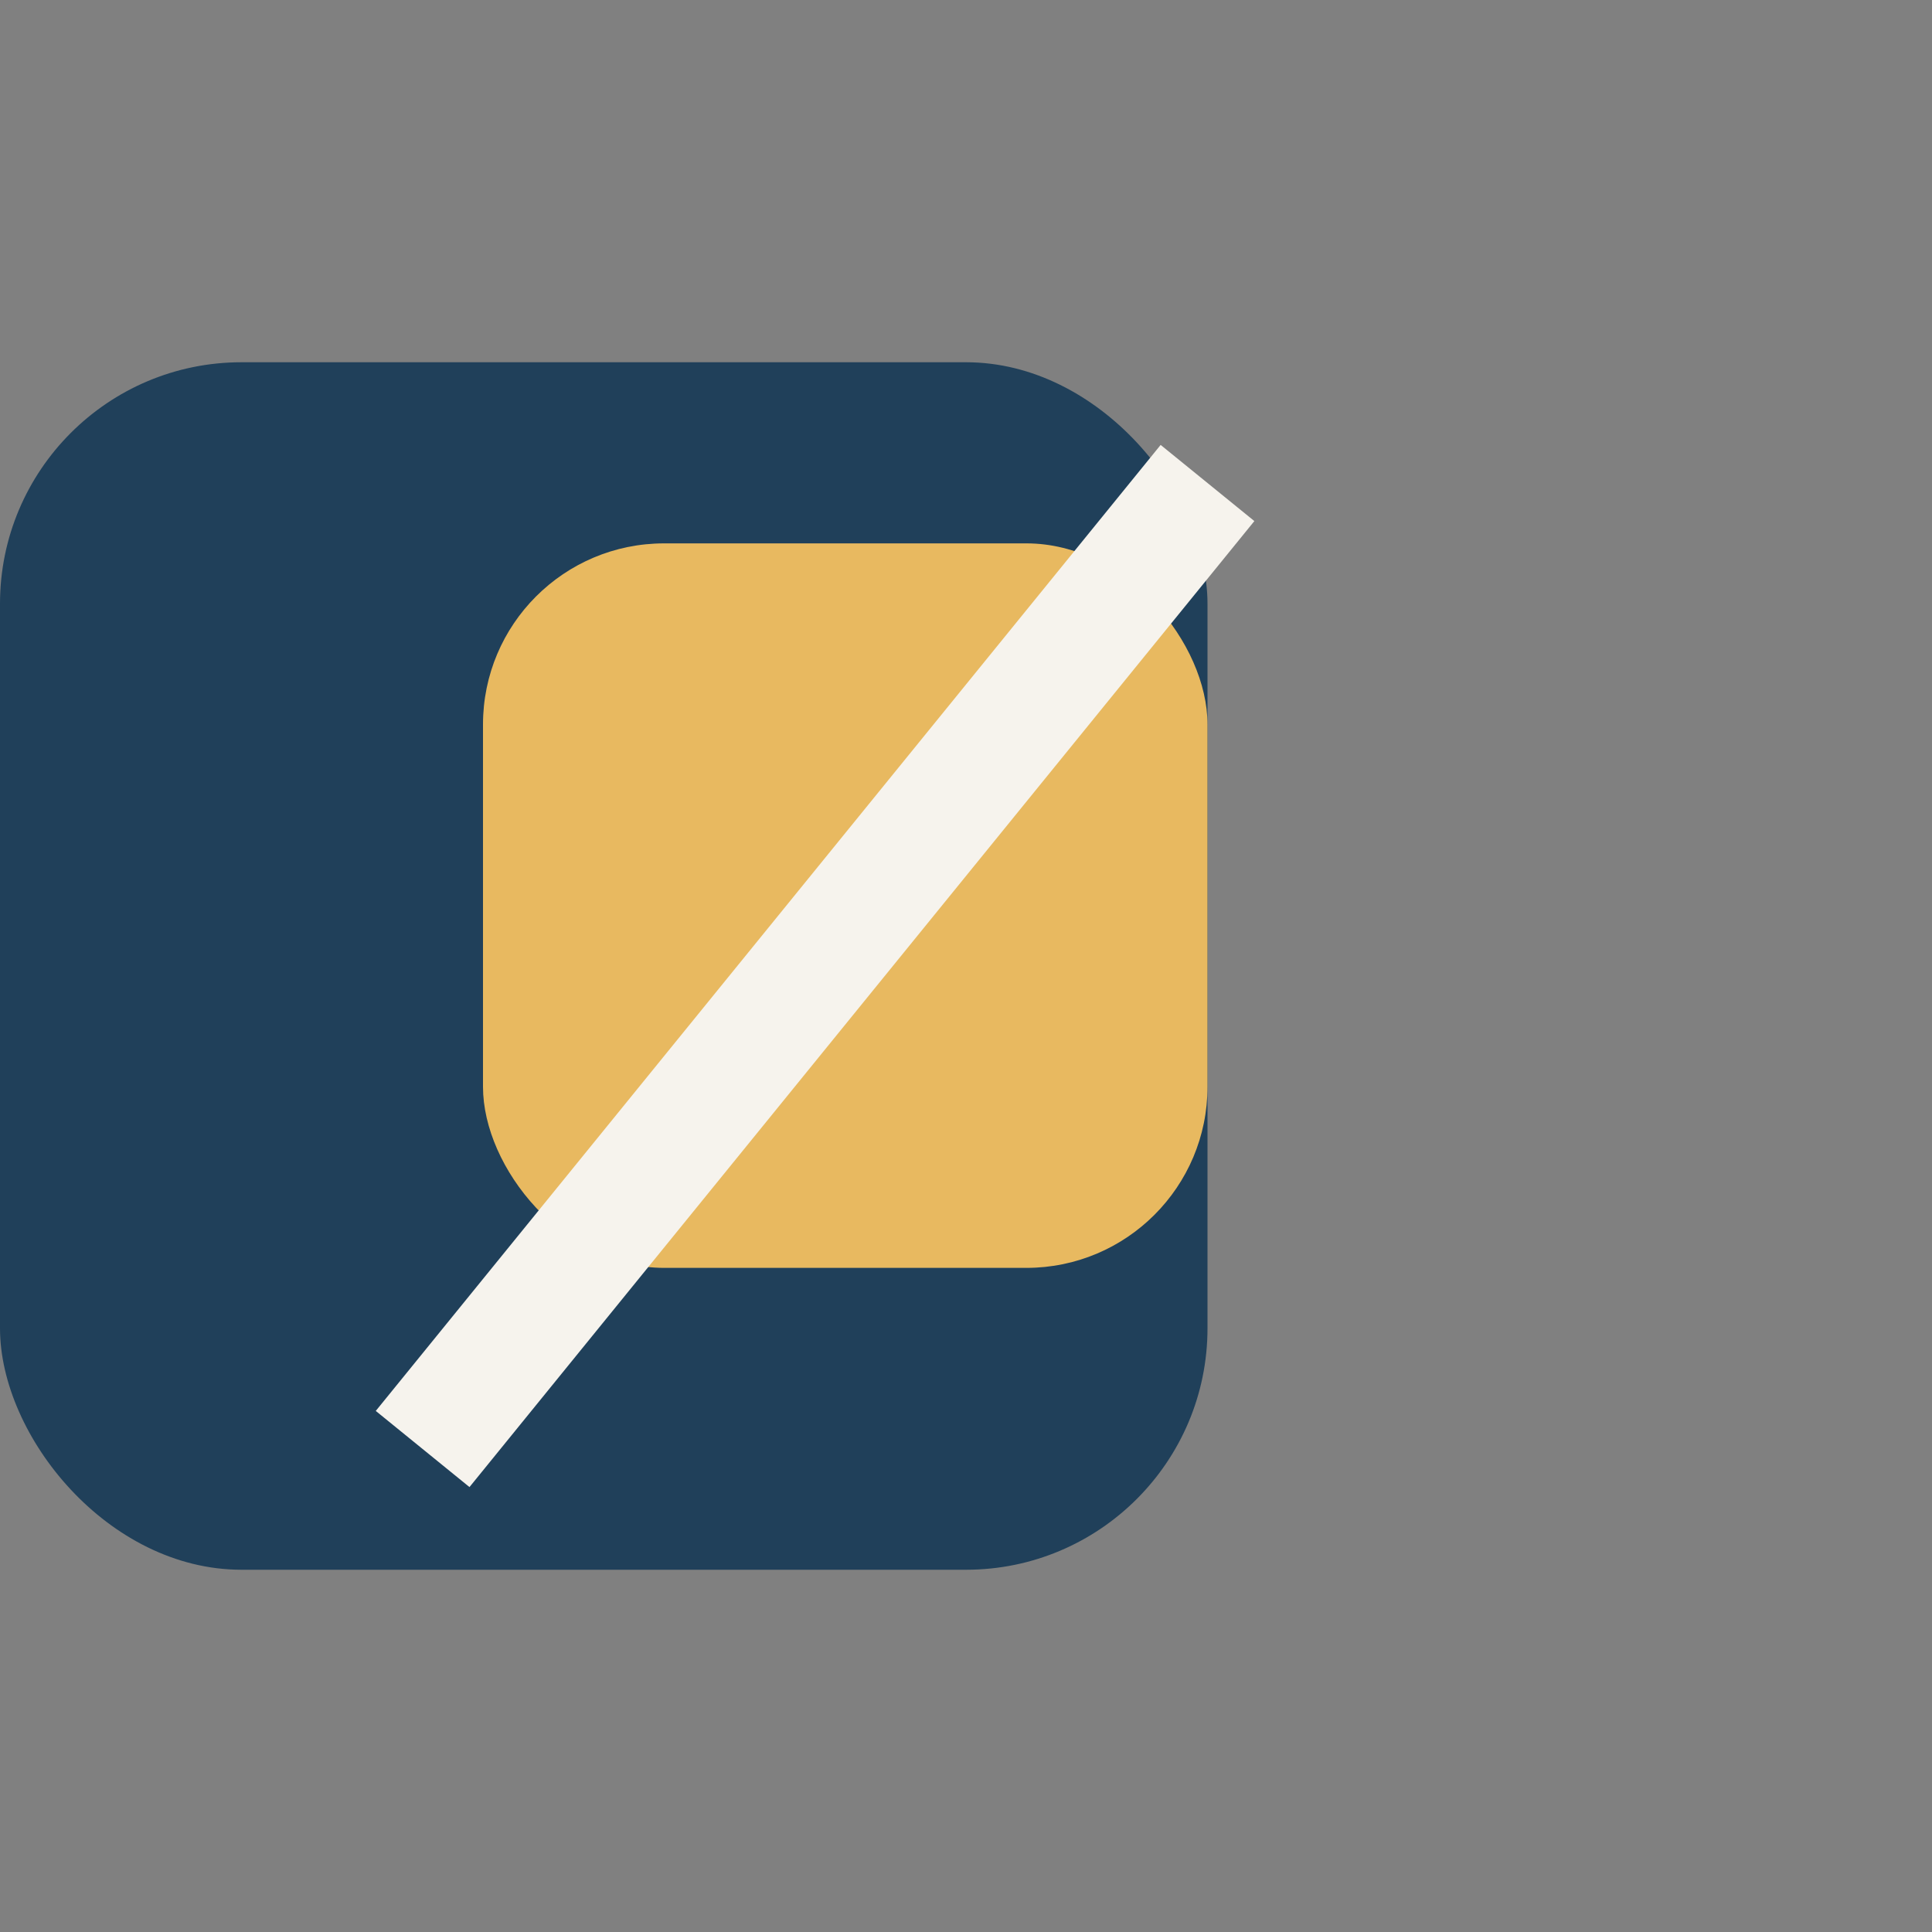
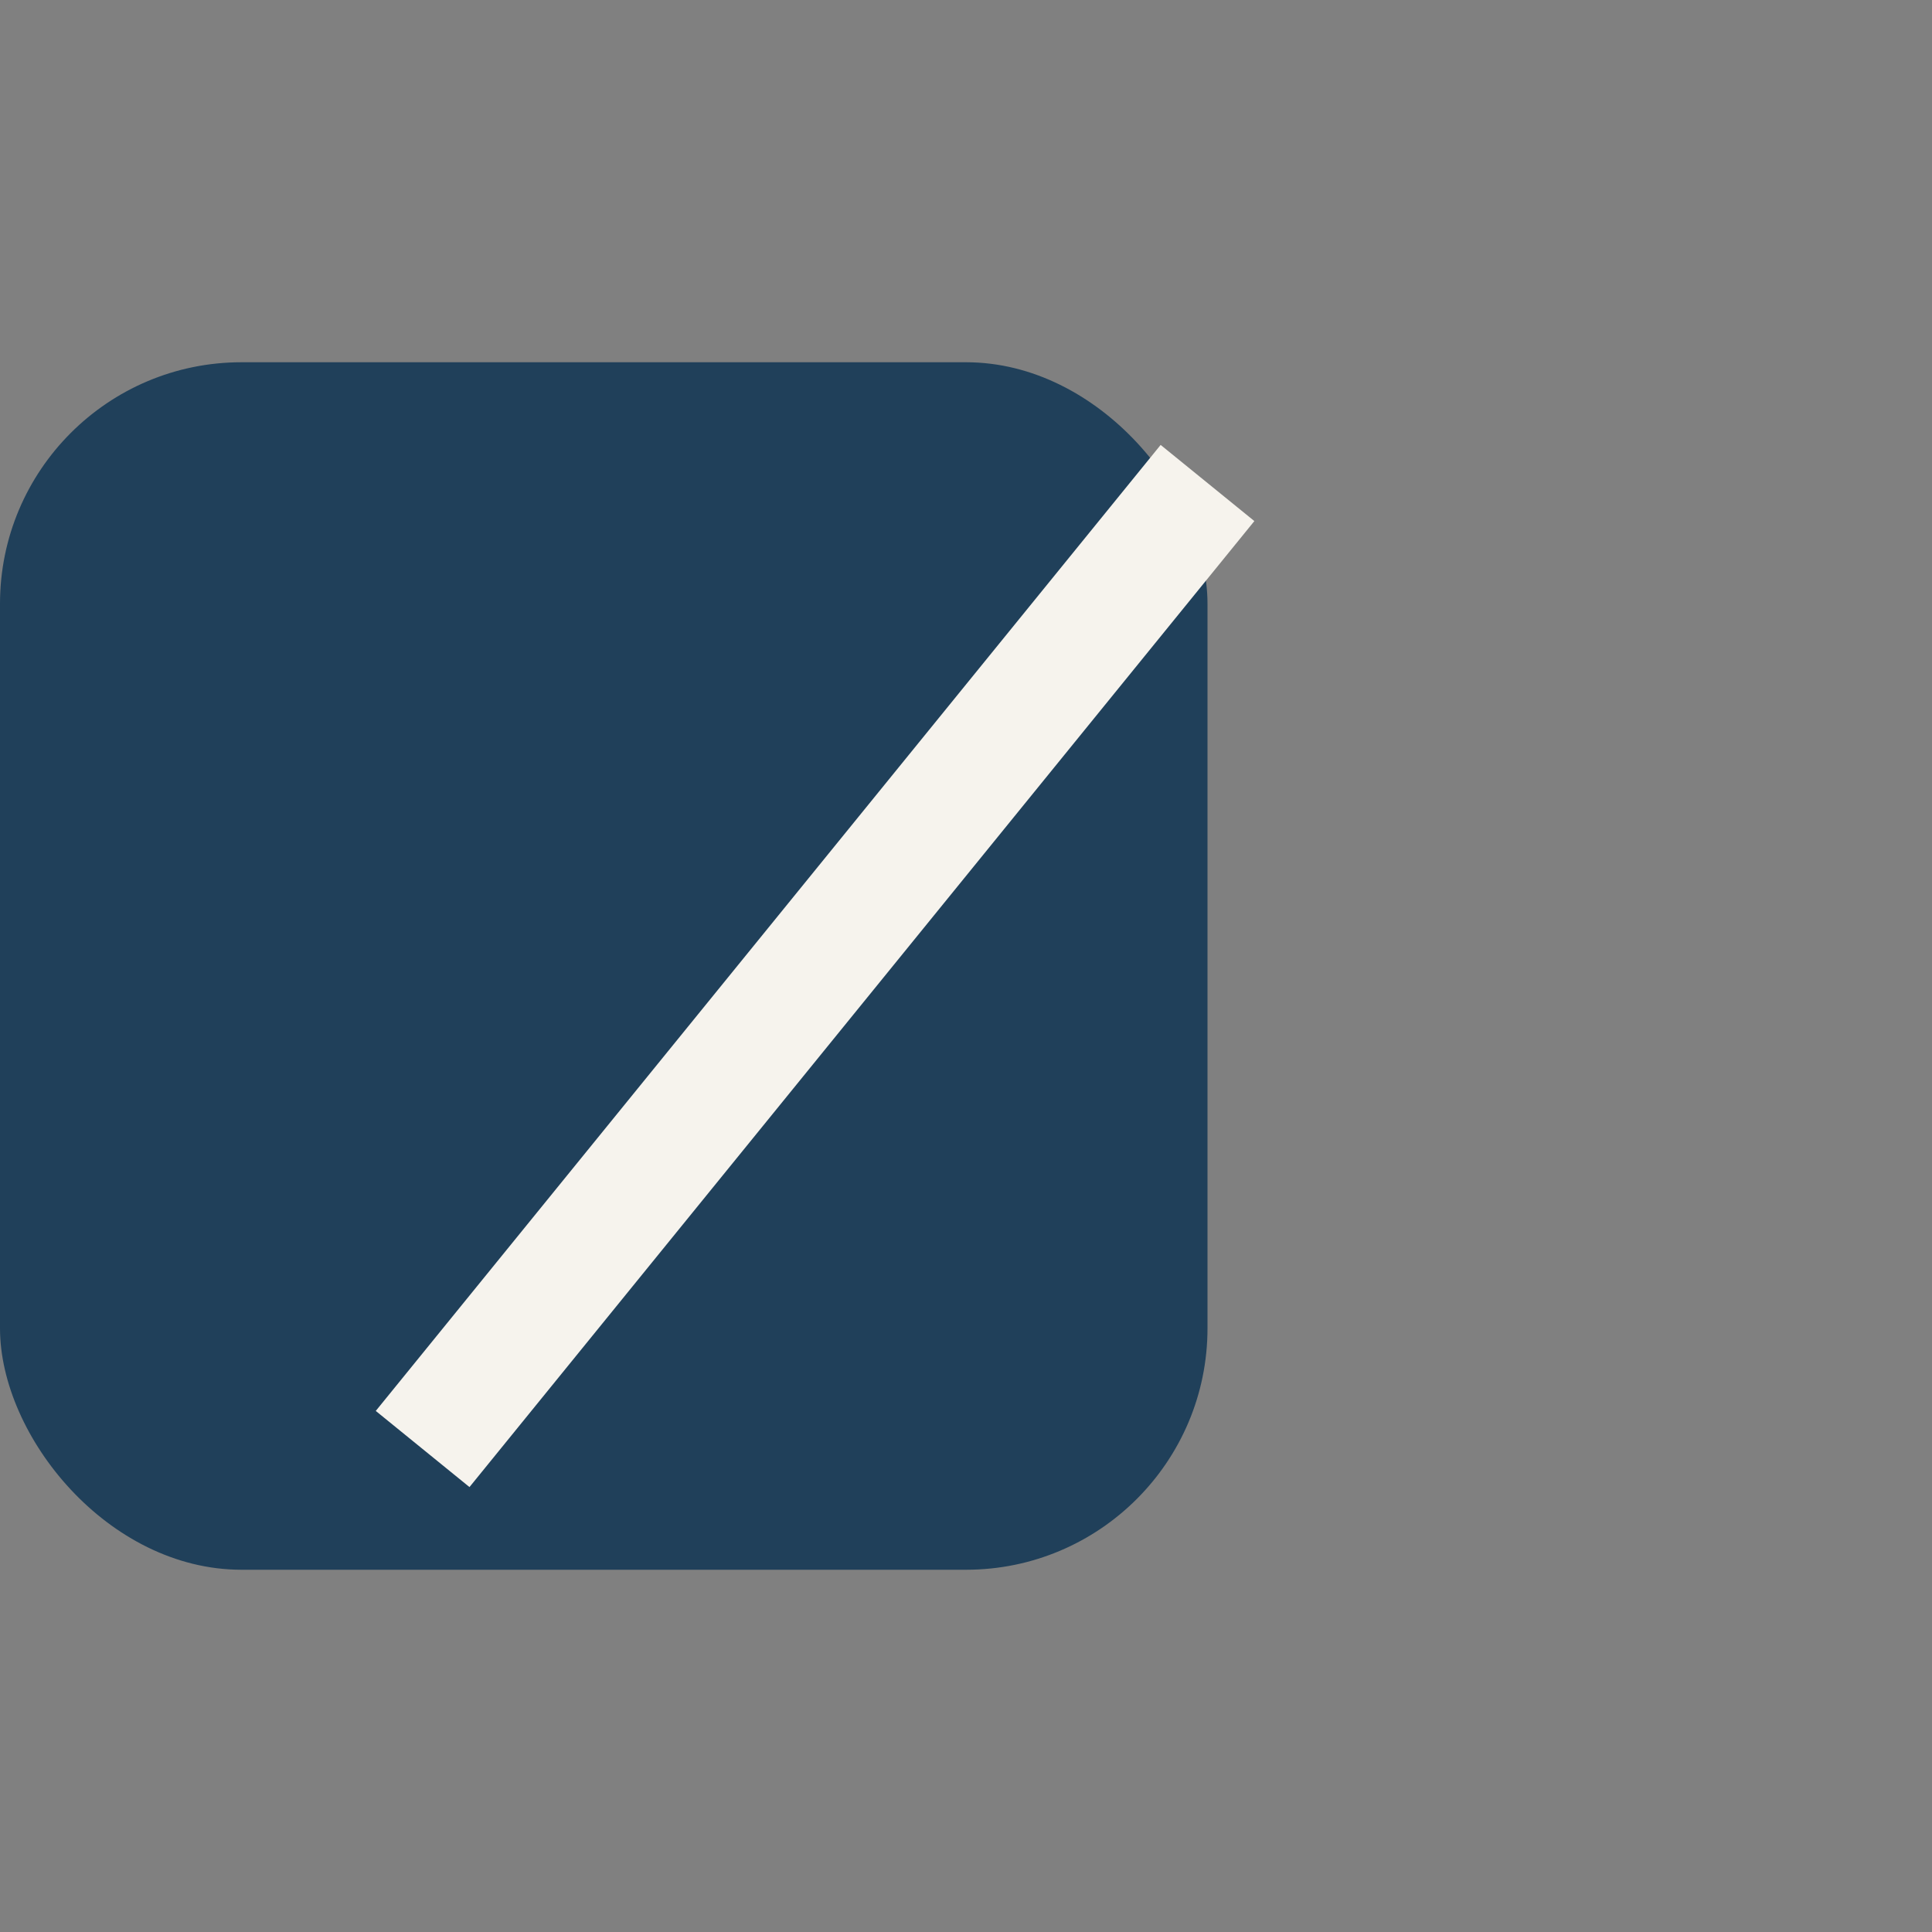
<svg xmlns="http://www.w3.org/2000/svg" width="32" height="32" viewBox="0 0 32 32">
  <rect x="0" y="0" width="32" height="32" fill="#808080" stroke="none" />
  <rect x="0" y="6" width="20" height="20" rx="4" fill="#20405A" />
-   <rect x="8" y="9" width="12" height="12" rx="3" fill="#E8B960" />
  <path d="M7 24L20 8" stroke="#F6F3ED" stroke-width="2" />
</svg>